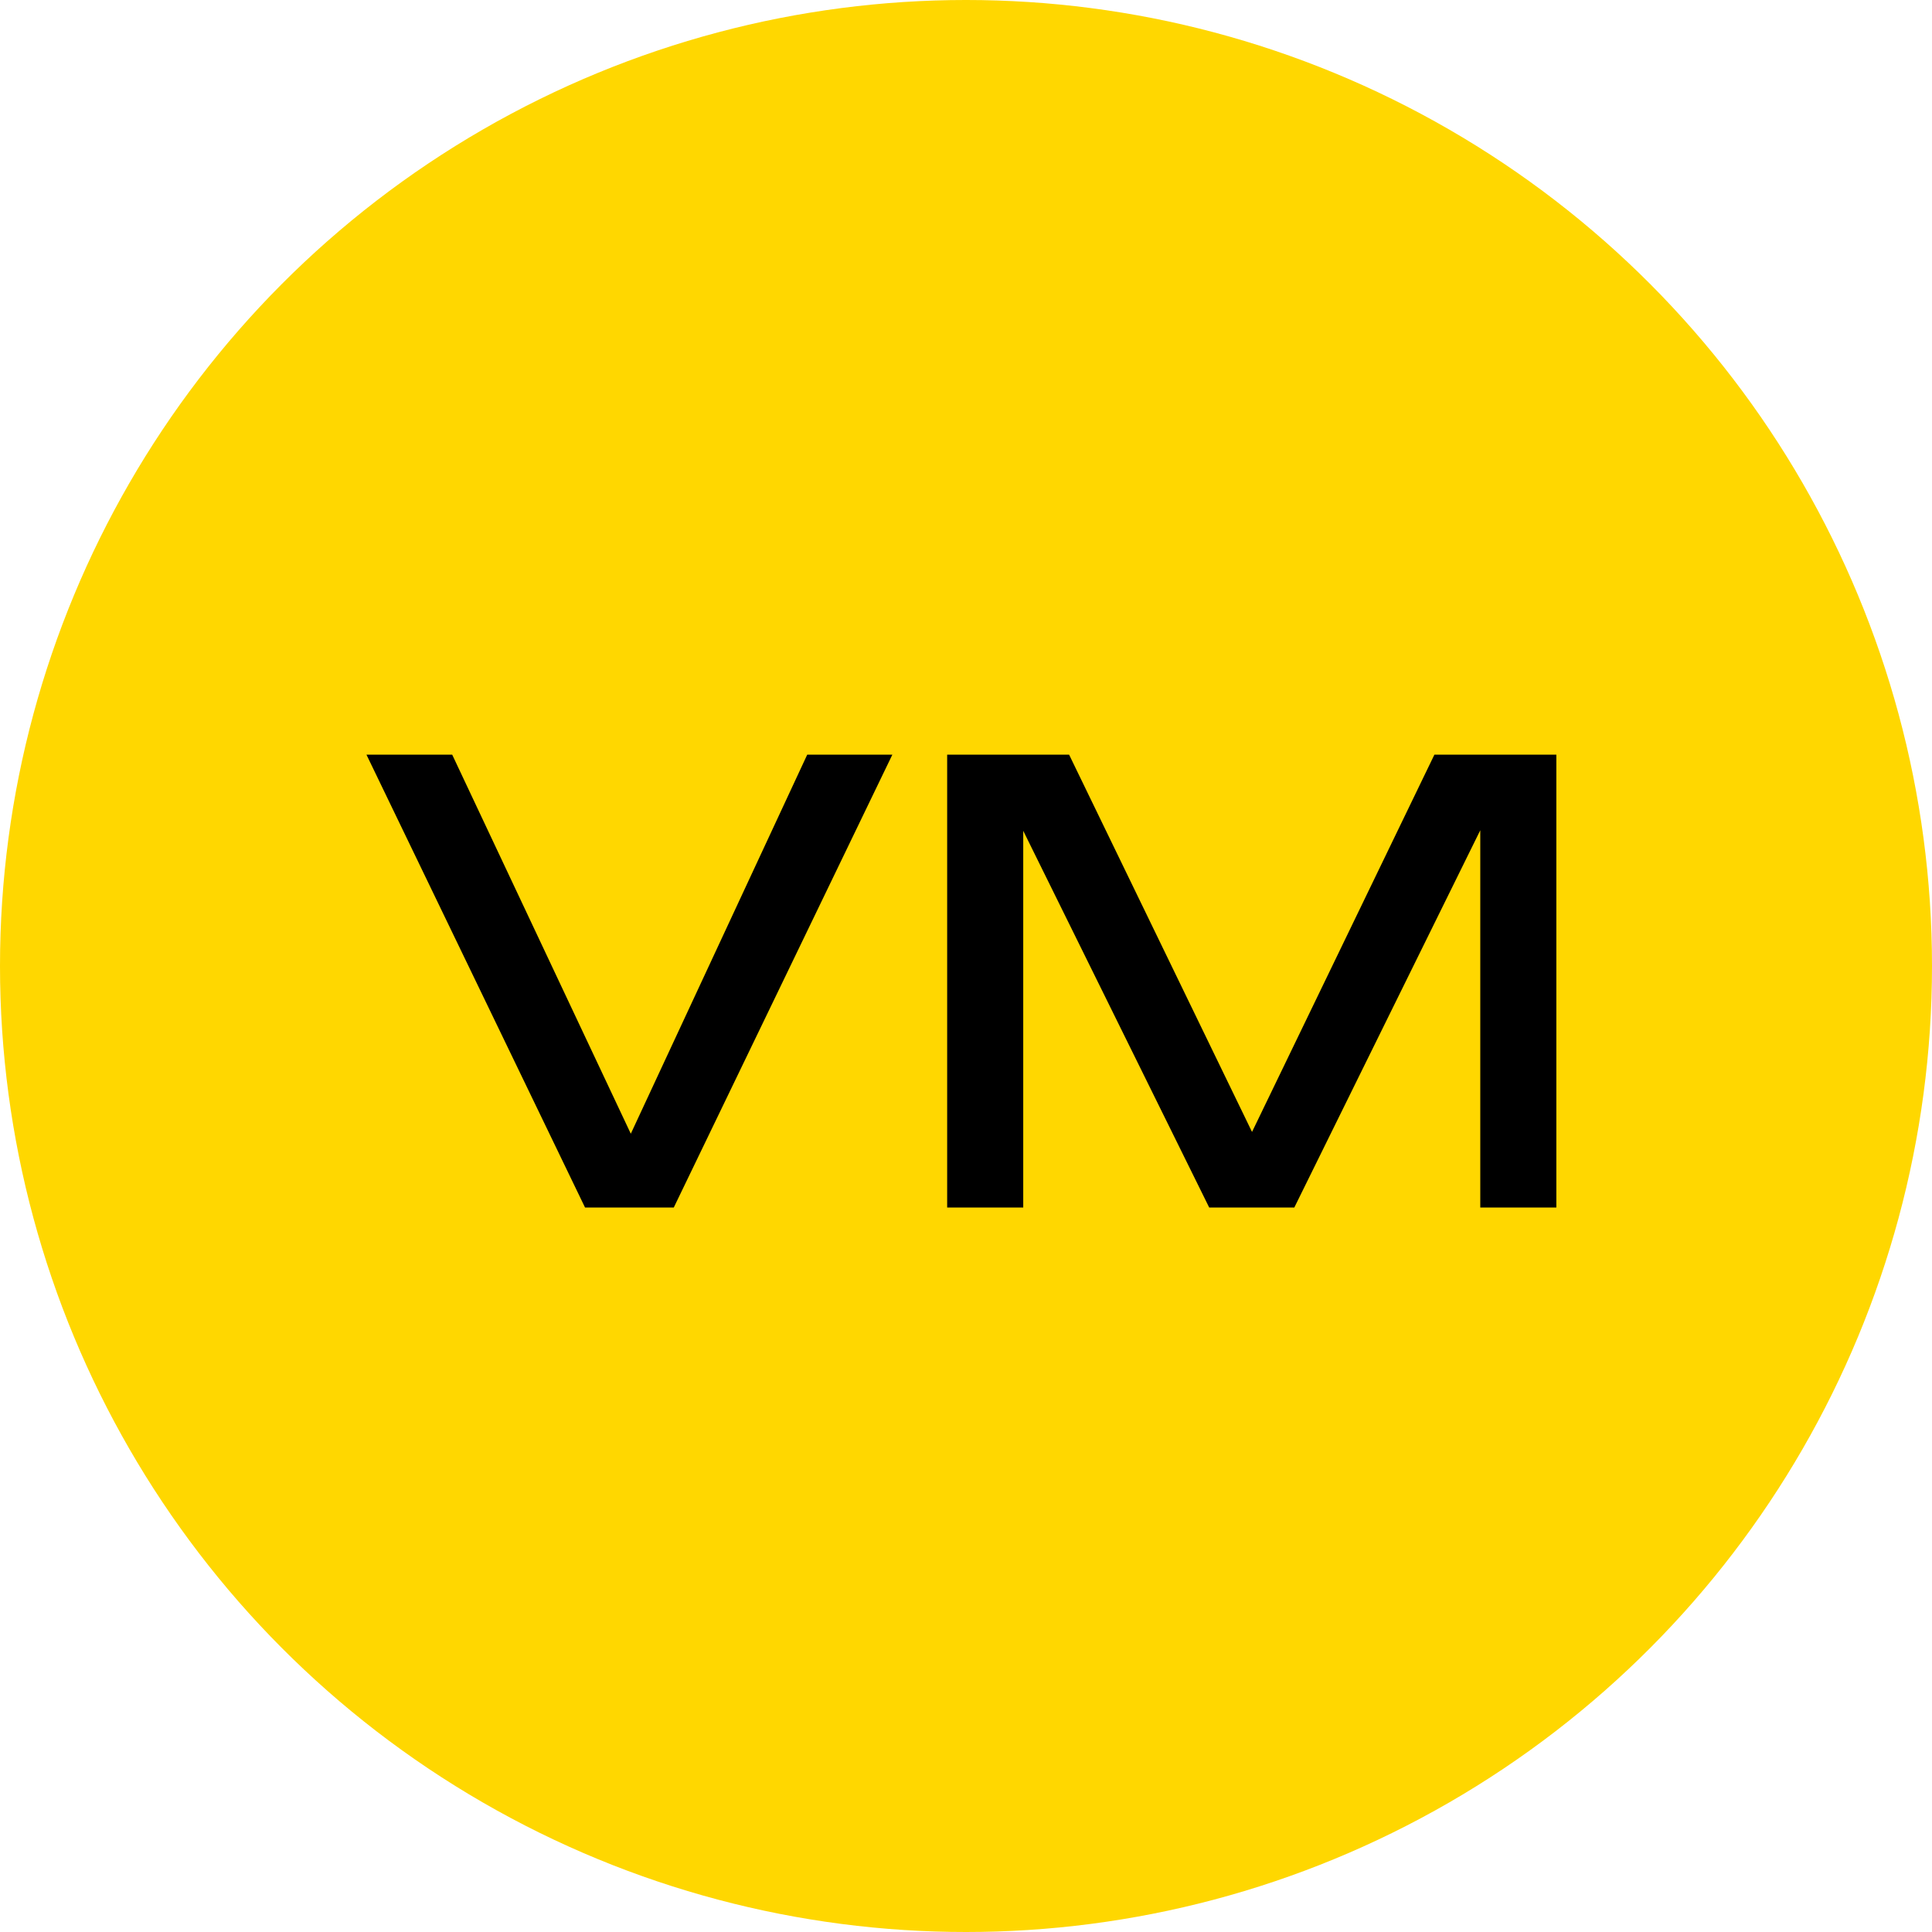
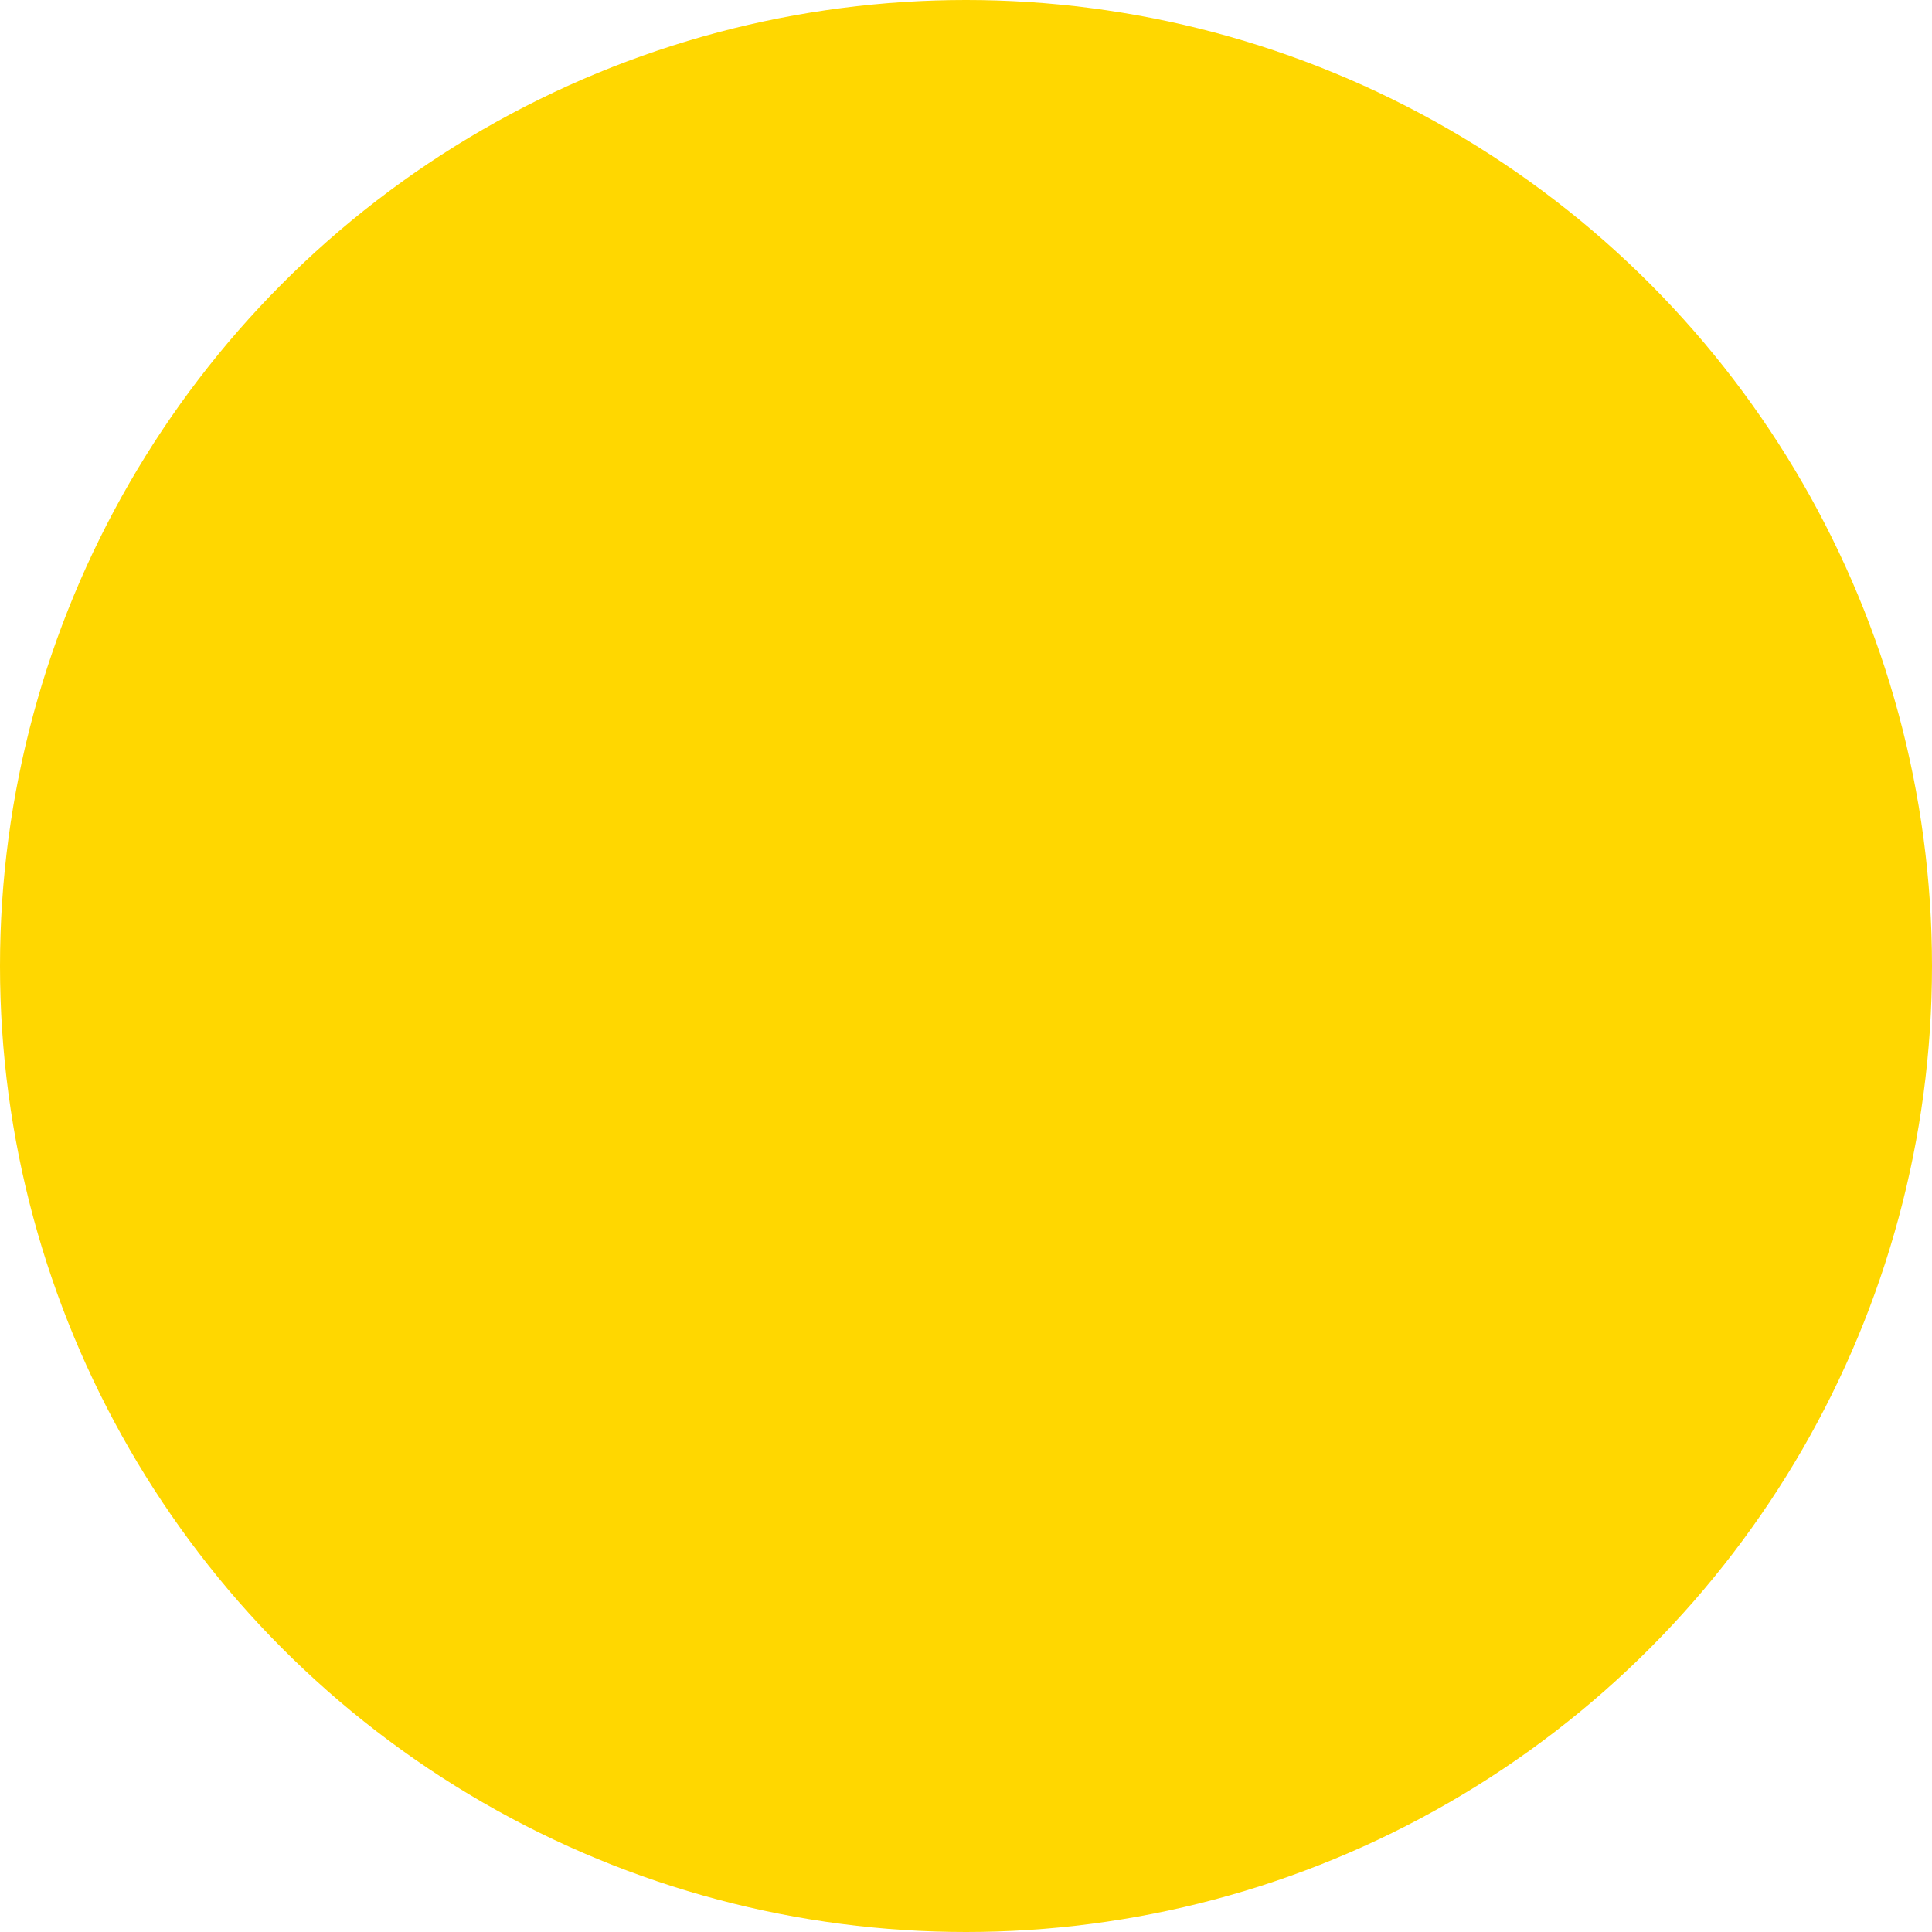
<svg xmlns="http://www.w3.org/2000/svg" width="32" height="32" viewBox="0 0 32 32" fill="none">
  <g id="Group 8">
    <circle id="Ellipse 2" cx="16" cy="16" r="16" fill="#FFD700" />
-     <path id="VM" d="M10.76 19.44H10.14L13.37 12.5H14.78L11.16 20H9.69L6.07 12.5H7.49L10.76 19.44ZM25.778 12.5V20H24.518V12.9L24.928 12.92L21.438 20H20.028L16.538 12.93L16.948 12.91V20H15.688V12.5H17.708L21.068 19.43H20.408L23.758 12.5H25.778Z" fill="black" />
  </g>
</svg>